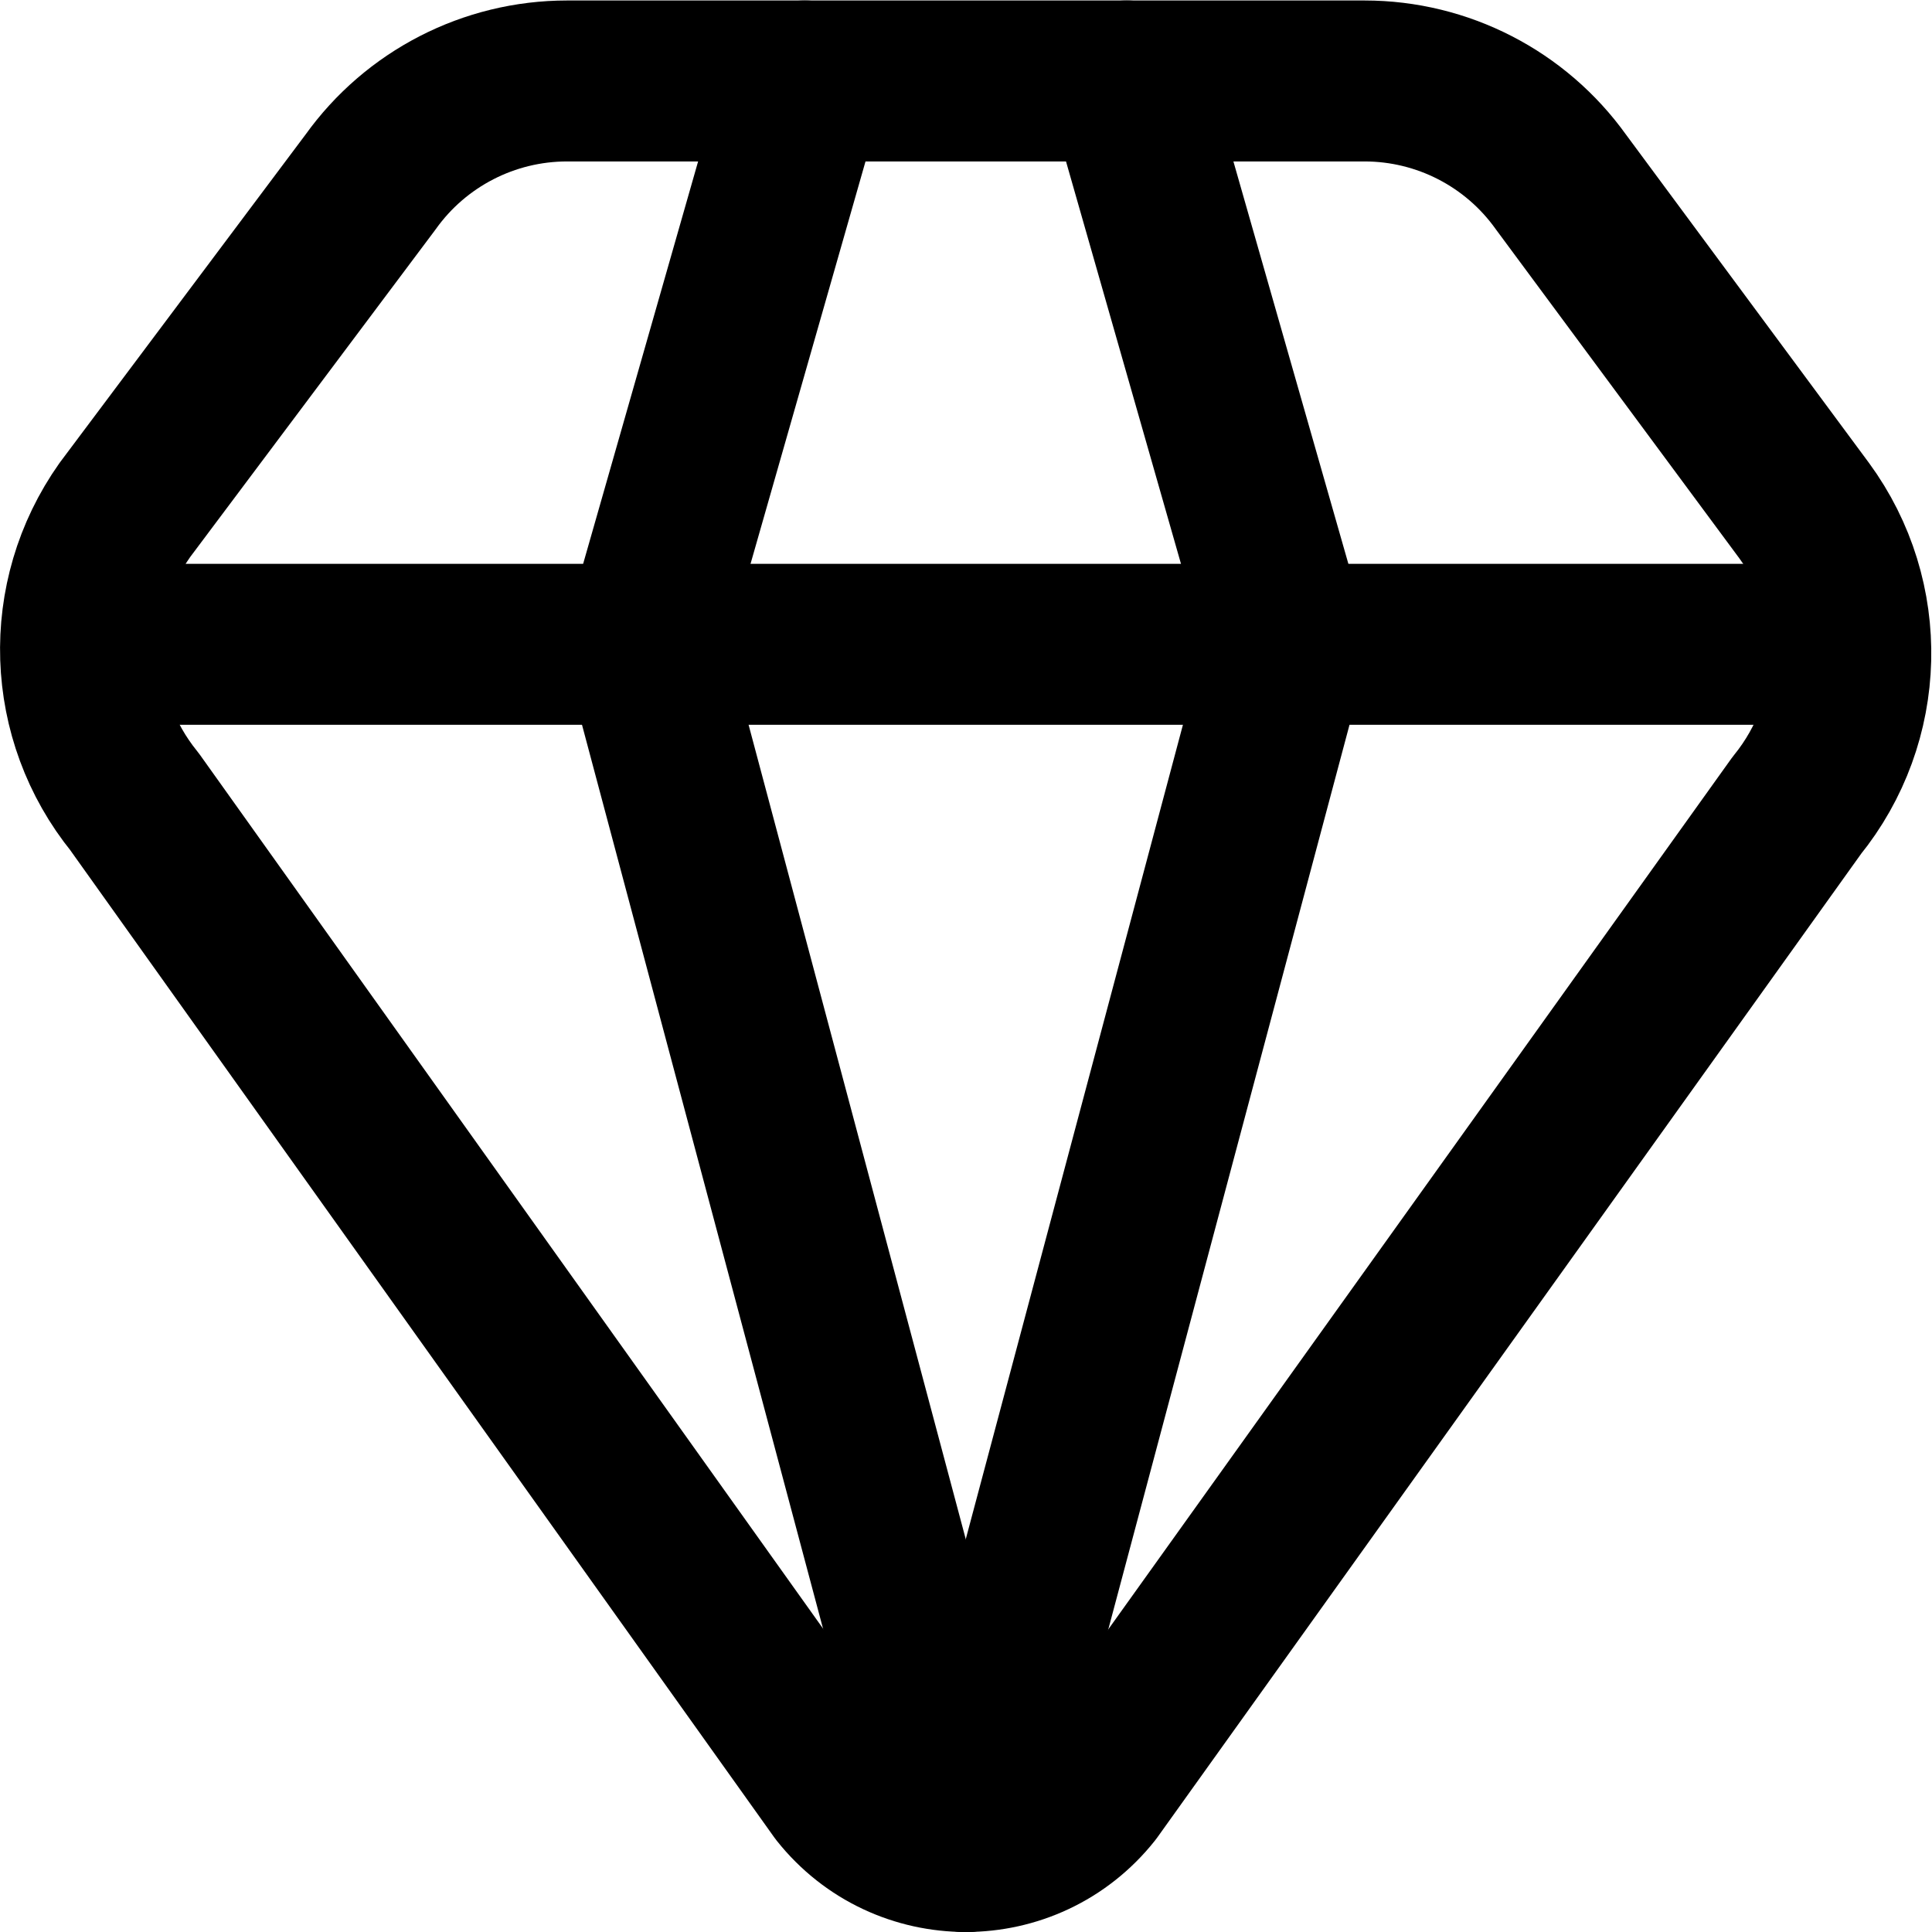
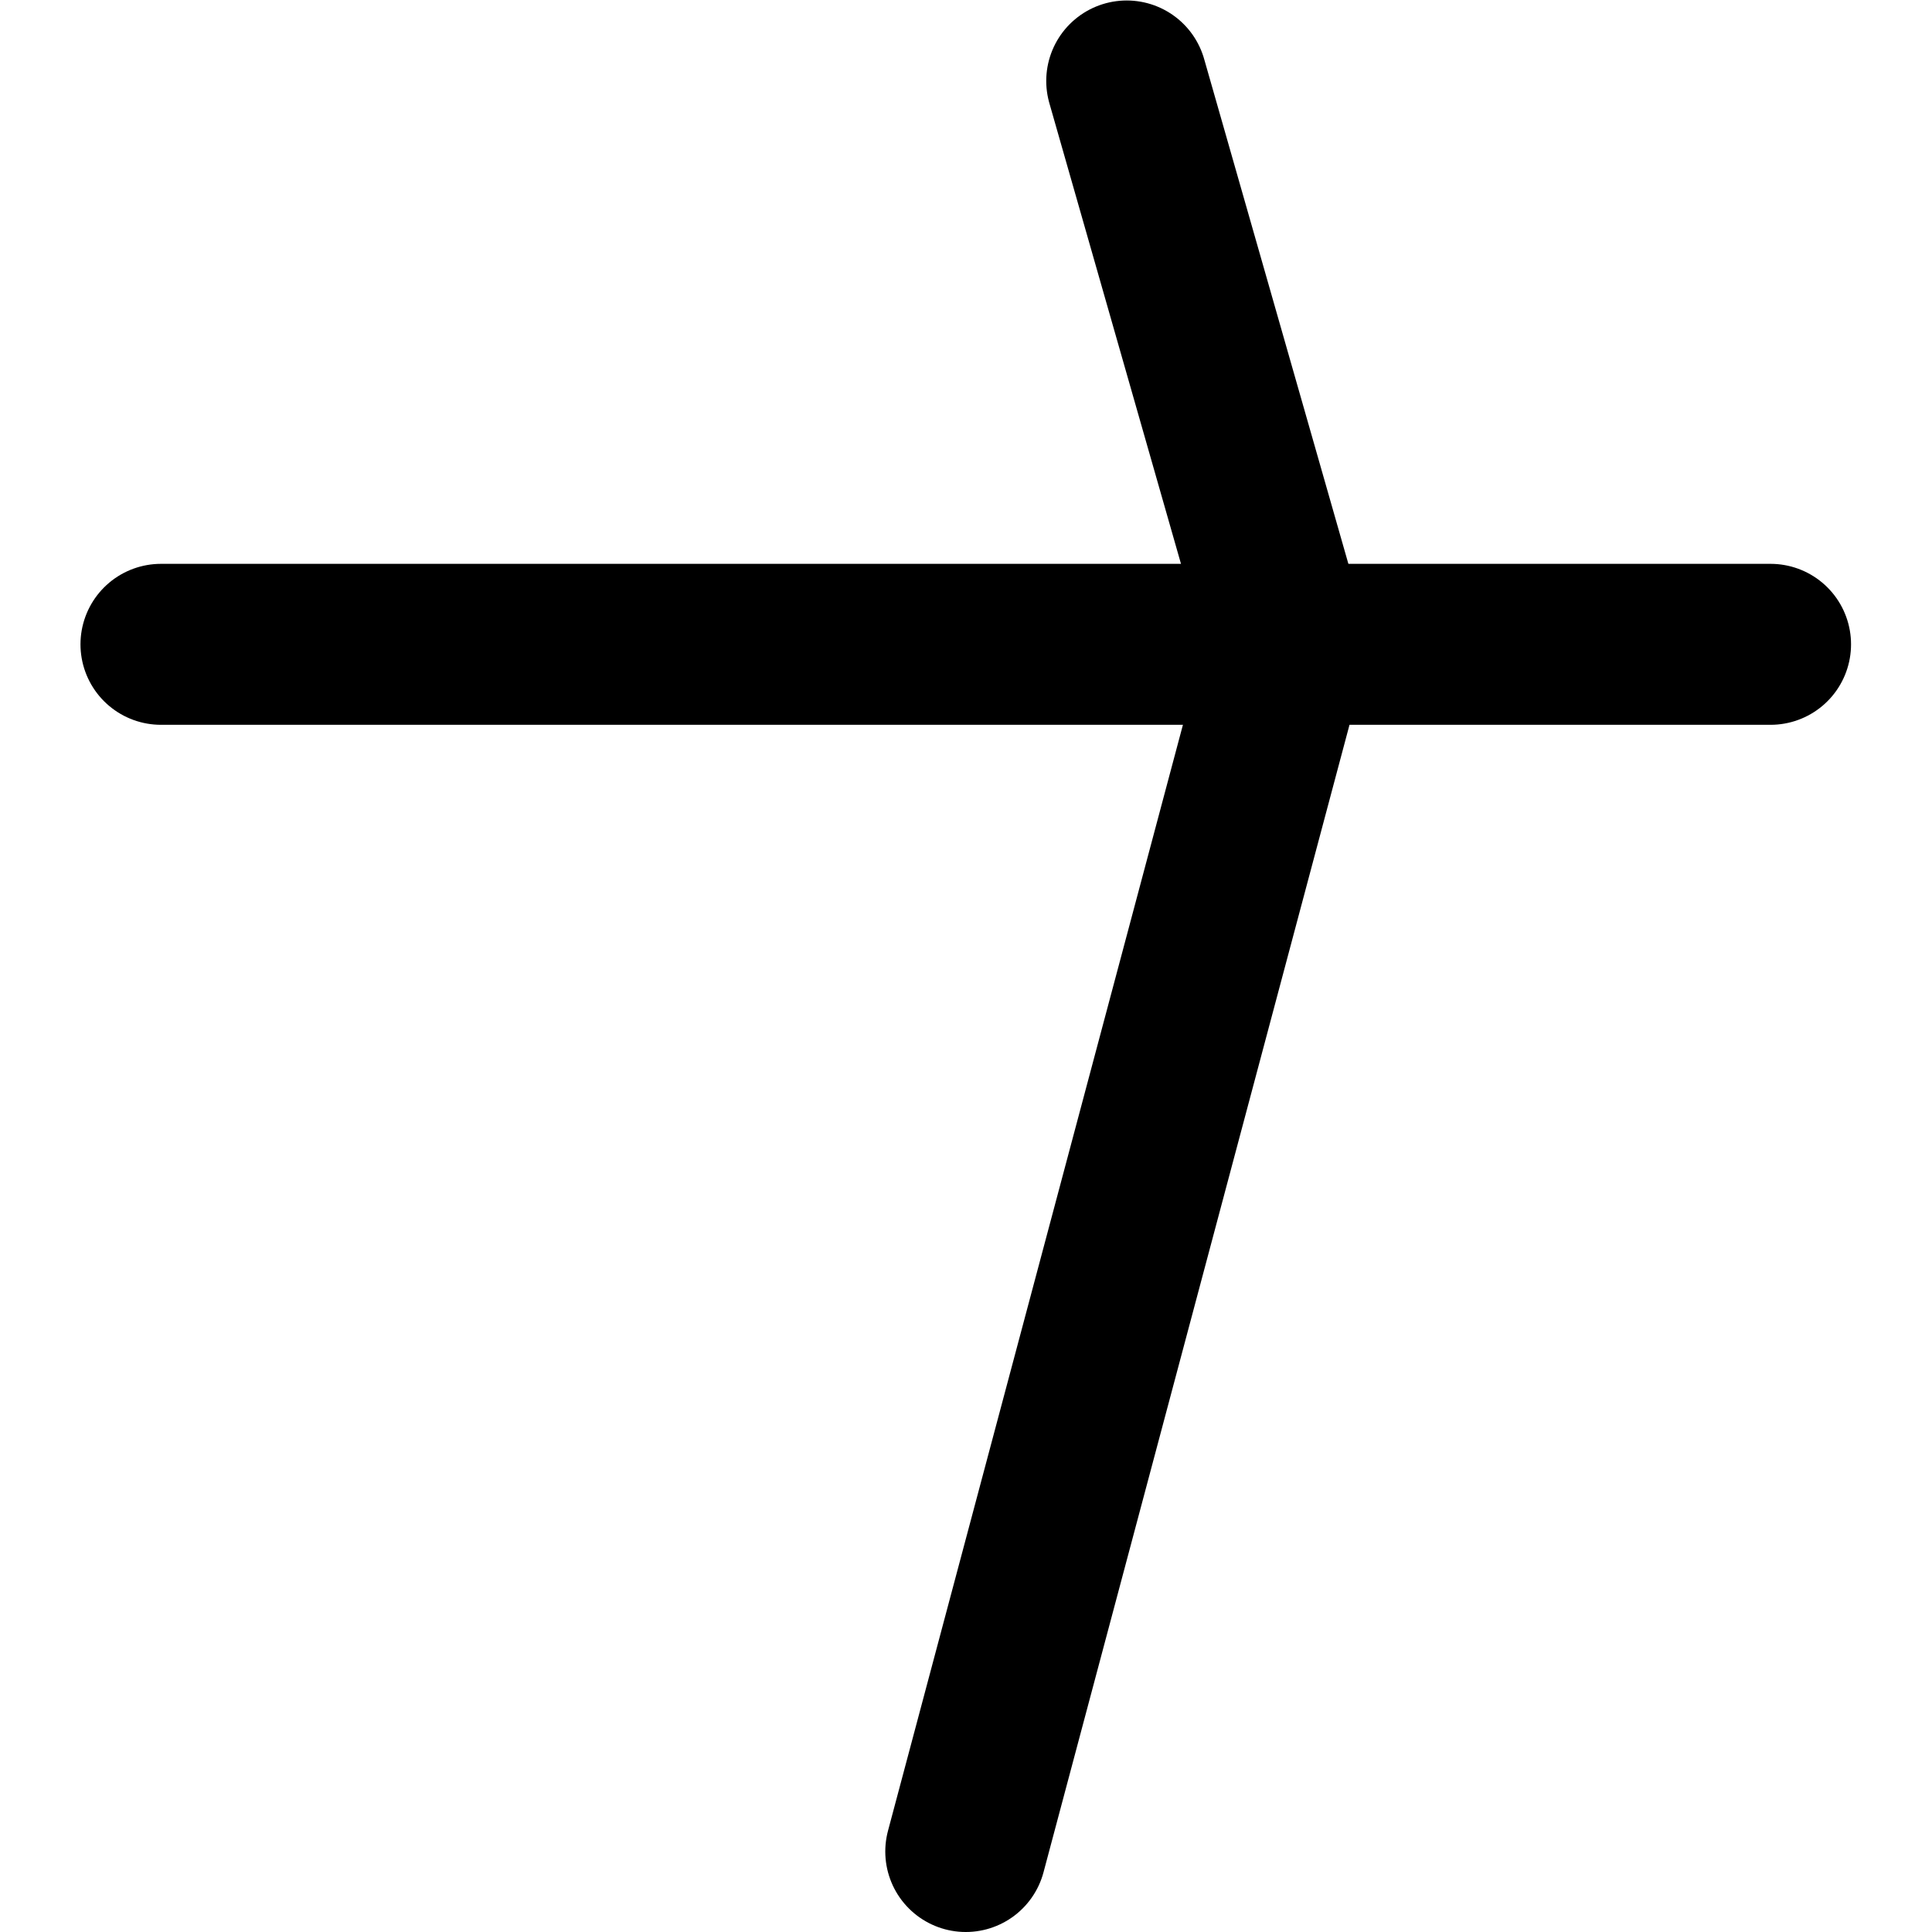
<svg xmlns="http://www.w3.org/2000/svg" viewBox="0 0 32 32" height="32" width="32" xml:space="preserve" id="svg609" version="1.1">
  <defs id="defs613">
    <clipPath id="clipPath623" clipPathUnits="userSpaceOnUse">
      <path id="path621" d="M 0,24 H 24 V 0 H 0 Z" />
    </clipPath>
  </defs>
  <g transform="matrix(1.333,0,0,-1.333,0,32)" id="g615">
    <g id="g617">
      <g clip-path="url(#clipPath623)" id="g619">
        <g transform="translate(16.955,23)" id="g625">
-           <path id="path627" style="fill:none;stroke:#000000;stroke-width:2;stroke-linecap:round;stroke-linejoin:round;stroke-miterlimit:10;stroke-dasharray:none;stroke-opacity:1" d="m 0,0 h -9.909 c -0.969,0 -1.879,-0.468 -2.442,-1.256 l -3.052,-4.074 c -0.778,-1.1 -0.728,-2.581 0.12,-3.626 l 8.762,-12.287 c 0.801,-1.009 2.332,-1.009 3.133,0 l 8.758,12.24 c 0.86,1.059 0.899,2.565 0.092,3.665 L 2.441,-1.256 C 1.878,-0.468 0.969,0 0,0 Z" />
-         </g>
+           </g>
        <g transform="translate(2,16)" id="g629">
          <path id="path631" style="fill:none;stroke:#000000;stroke-width:2;stroke-linecap:round;stroke-linejoin:round;stroke-miterlimit:10;stroke-dasharray:none;stroke-opacity:1" d="M 0,0 H 20" />
        </g>
        <g transform="translate(12,1)" id="g633">
-           <path id="path635" style="fill:none;stroke:#000000;stroke-width:2;stroke-linecap:round;stroke-linejoin:round;stroke-miterlimit:10;stroke-dasharray:none;stroke-opacity:1" d="m 0,0 -4,15 2,7" />
-         </g>
+           </g>
        <g transform="translate(12,1)" id="g637">
          <path id="path639" style="fill:none;stroke:#000000;stroke-width:2;stroke-linecap:round;stroke-linejoin:round;stroke-miterlimit:10;stroke-dasharray:none;stroke-opacity:1" d="M 0,0 4,15 2,22" />
        </g>
      </g>
    </g>
  </g>
</svg>